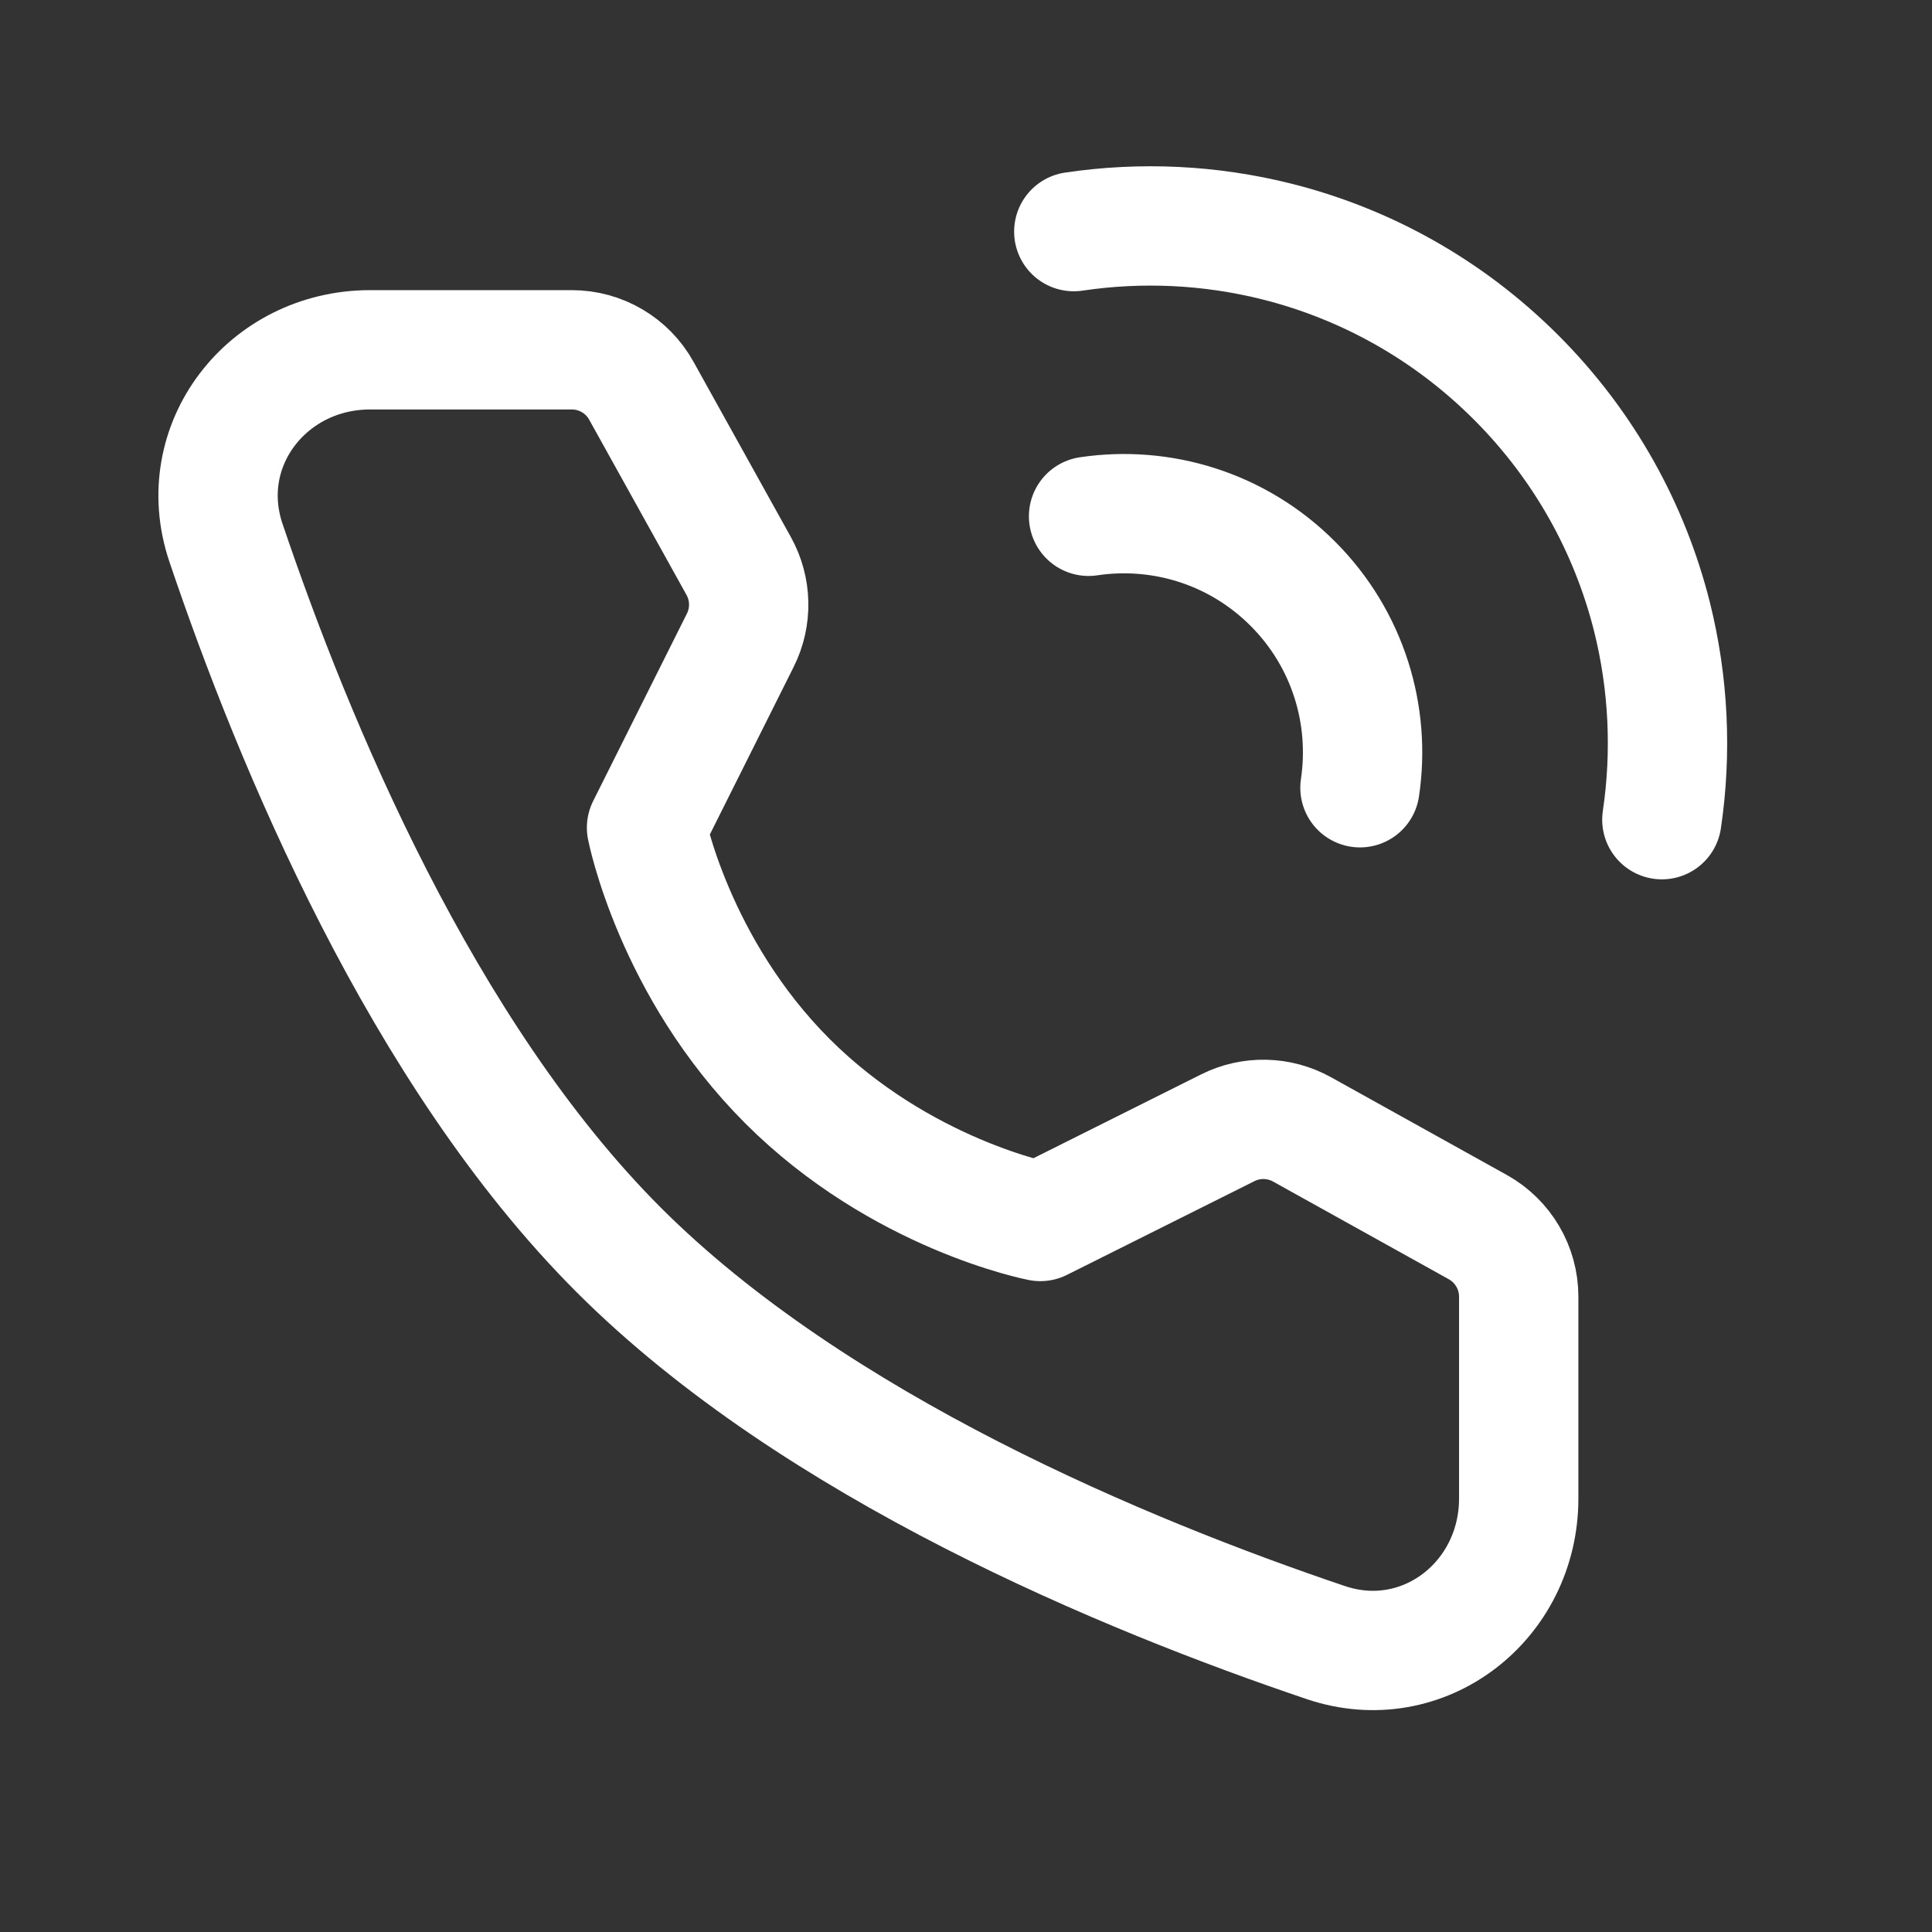
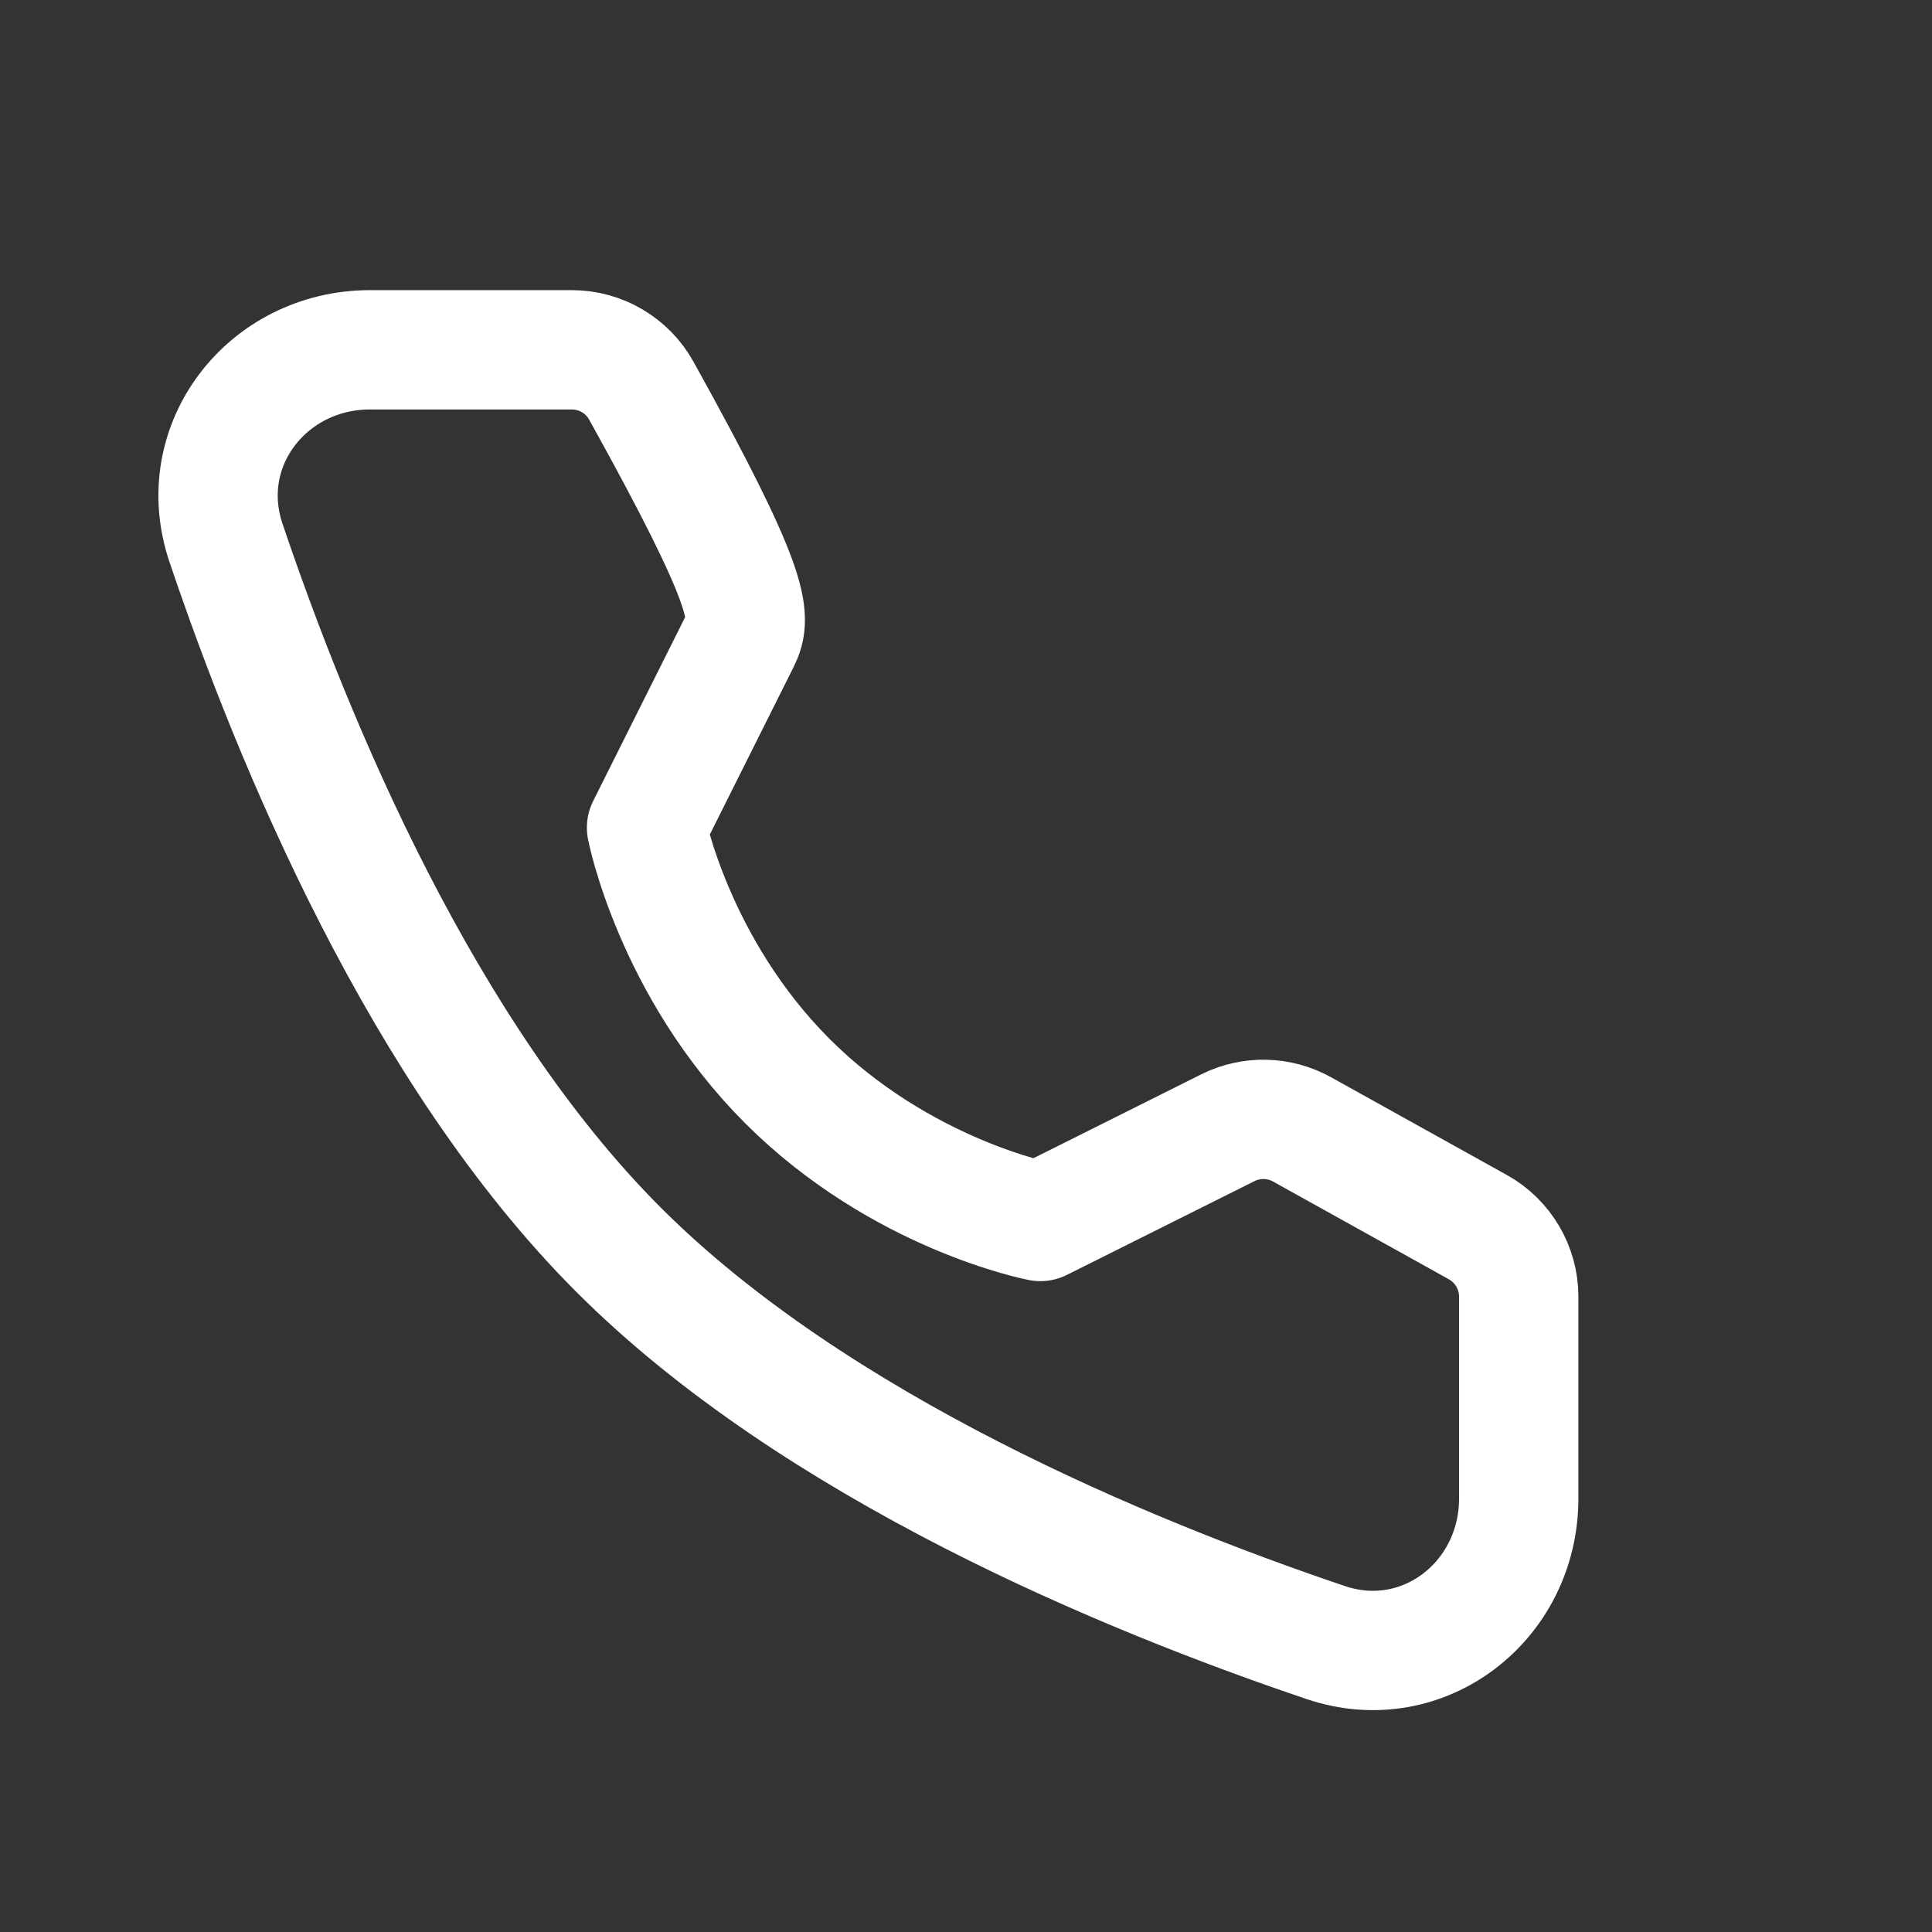
<svg xmlns="http://www.w3.org/2000/svg" width="34" height="34" viewBox="0 0 34 34" fill="none">
  <rect x="0" y="0" width="34" height="34" fill="#333333" stroke="none" />
-   <path d="M29.246 14.425C29.422 13.238 29.364 12.022 29.072 10.854C28.684 9.31 27.887 7.848 26.68 6.641C25.473 5.434 24.011 4.637 22.468 4.25C21.299 3.957 20.084 3.899 18.897 4.076" stroke="white" stroke-width="2.1" stroke-linecap="round" stroke-linejoin="round" />
-   <path d="M23.933 13.863C24.123 12.591 23.728 11.249 22.749 10.27C21.77 9.291 20.428 8.896 19.157 9.086" stroke="white" stroke-width="2.1" stroke-linecap="round" stroke-linejoin="round" />
-   <path d="M10.063 6.156C10.572 6.156 11.041 6.432 11.287 6.877L13 9.961C13.224 10.365 13.235 10.854 13.028 11.267L11.378 14.566C11.378 14.566 11.857 17.025 13.857 19.026C15.858 21.026 18.308 21.496 18.308 21.496L21.607 19.847C22.02 19.64 22.509 19.651 22.913 19.875L26.007 21.595C26.451 21.842 26.727 22.311 26.727 22.819V26.37C26.727 28.179 25.047 29.485 23.333 28.907C19.814 27.719 14.35 25.458 10.887 21.995C7.425 18.532 5.164 13.069 3.976 9.55C3.398 7.836 4.704 6.156 6.513 6.156H10.063Z" stroke="white" stroke-width="2.1" stroke-linejoin="round" />
+   <path d="M10.063 6.156C10.572 6.156 11.041 6.432 11.287 6.877C13.224 10.365 13.235 10.854 13.028 11.267L11.378 14.566C11.378 14.566 11.857 17.025 13.857 19.026C15.858 21.026 18.308 21.496 18.308 21.496L21.607 19.847C22.02 19.64 22.509 19.651 22.913 19.875L26.007 21.595C26.451 21.842 26.727 22.311 26.727 22.819V26.37C26.727 28.179 25.047 29.485 23.333 28.907C19.814 27.719 14.35 25.458 10.887 21.995C7.425 18.532 5.164 13.069 3.976 9.55C3.398 7.836 4.704 6.156 6.513 6.156H10.063Z" stroke="white" stroke-width="2.1" stroke-linejoin="round" />
</svg>